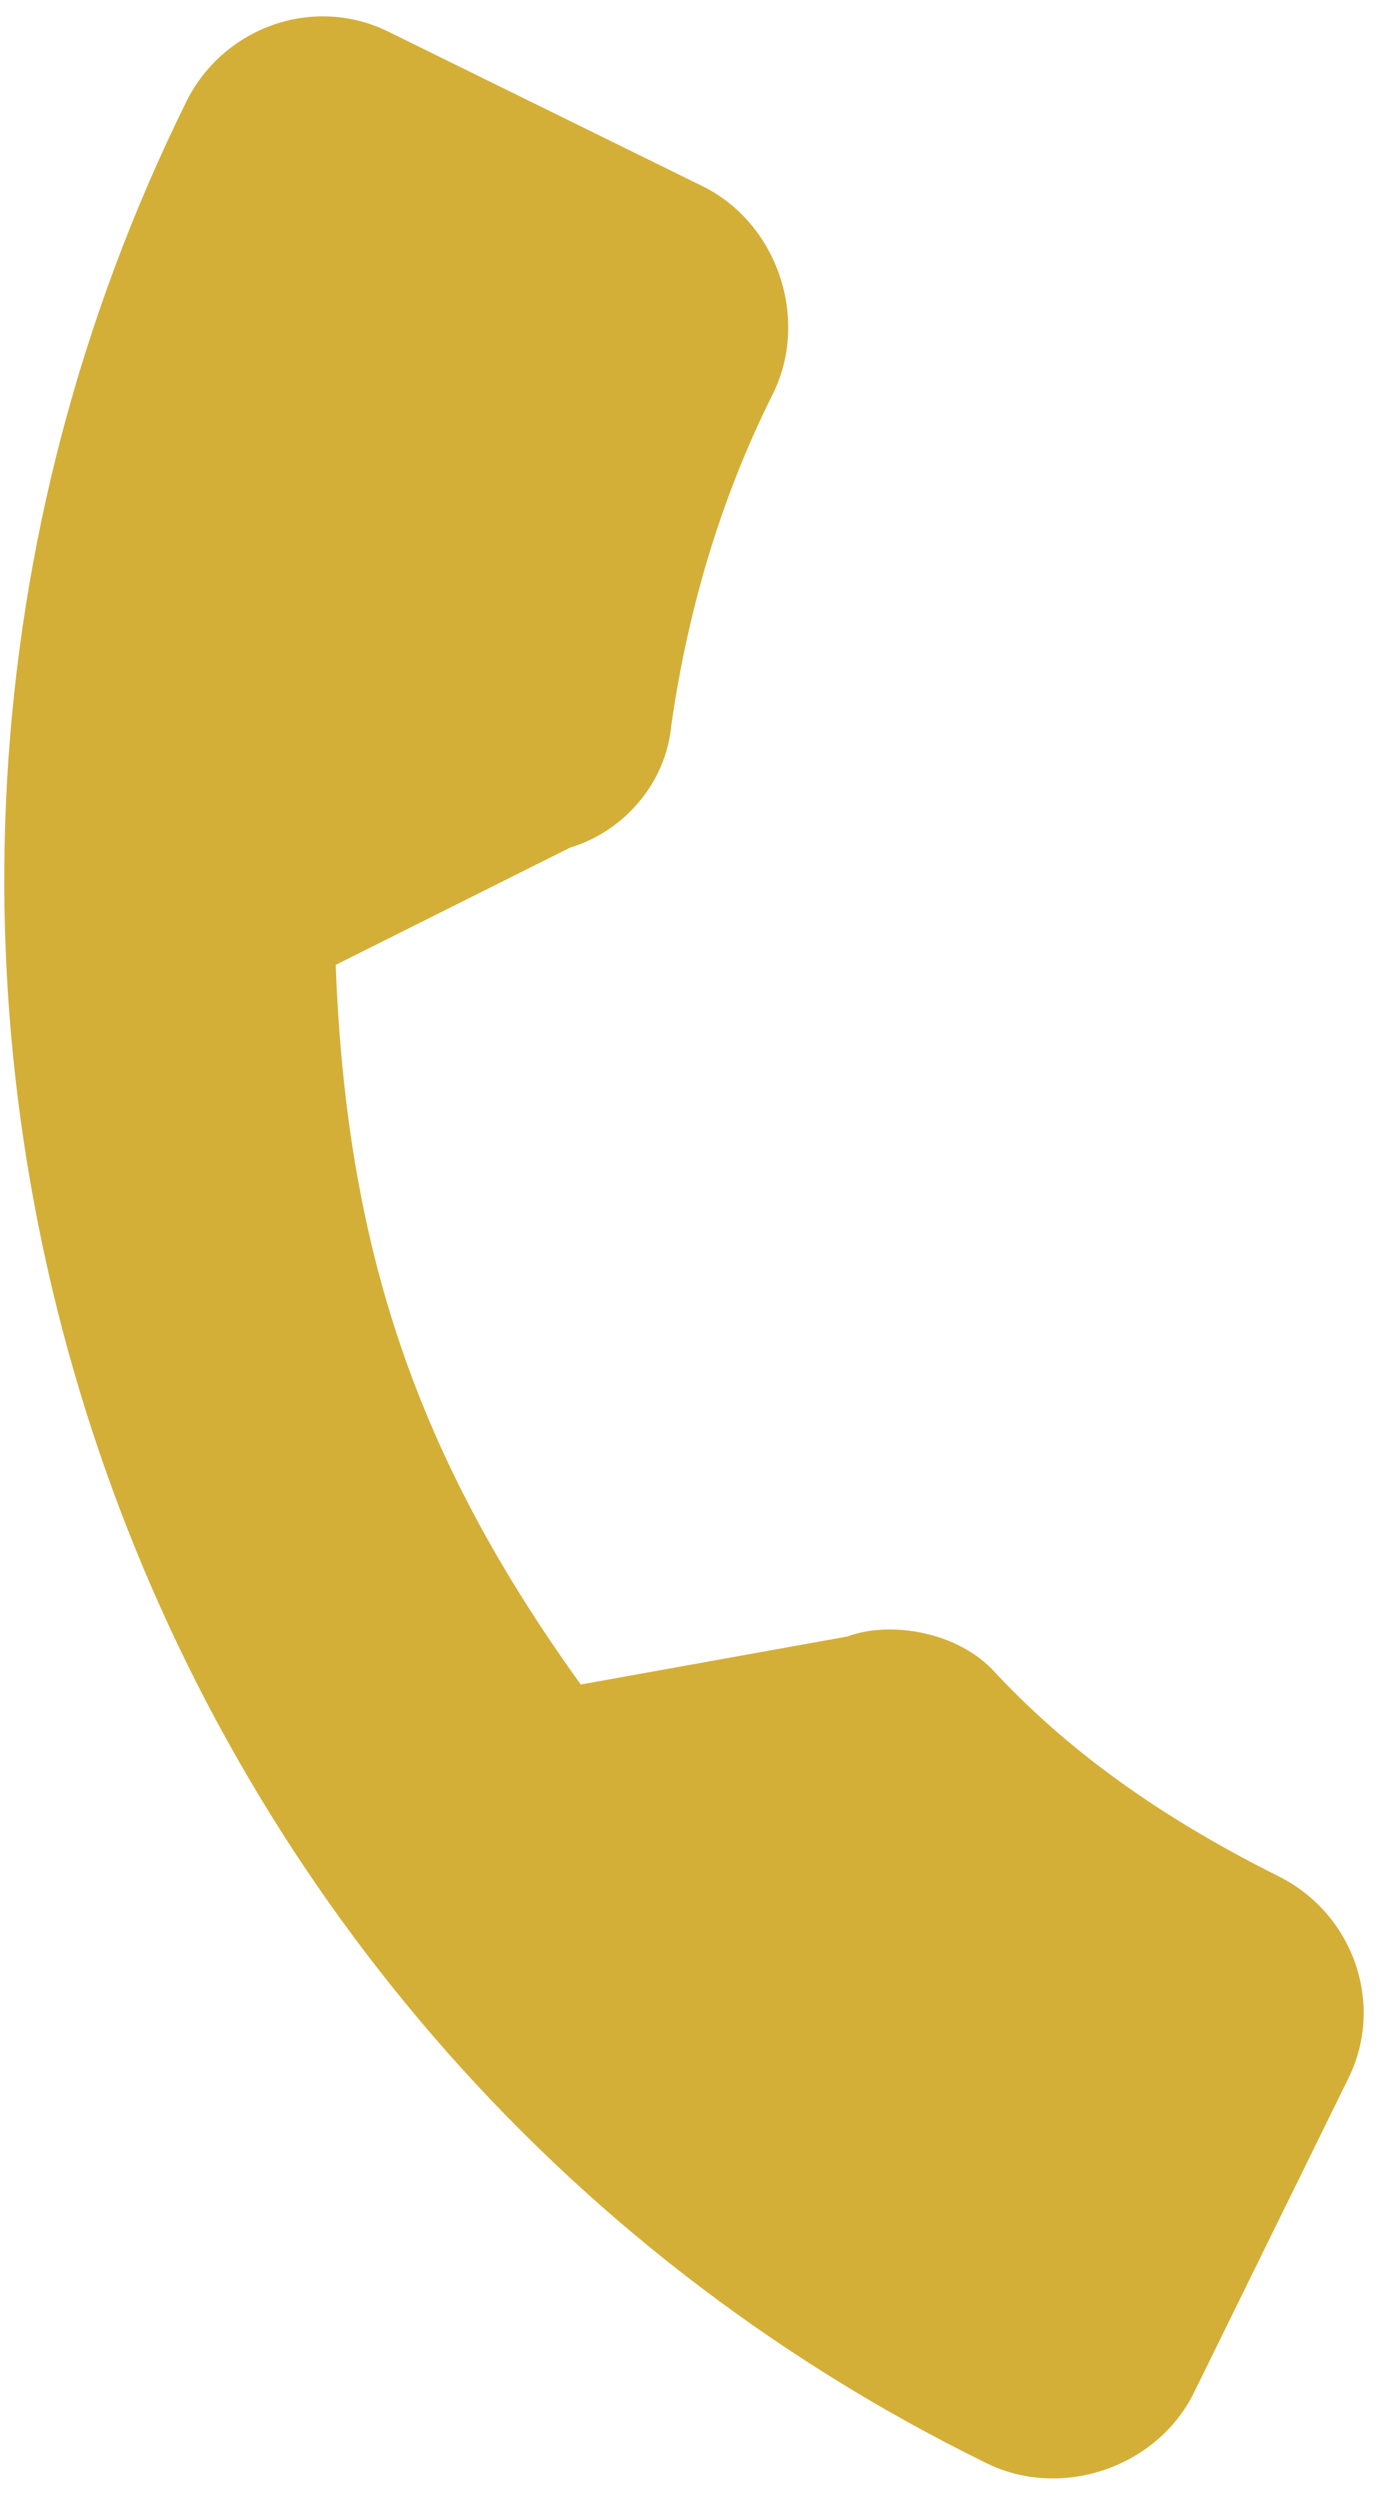
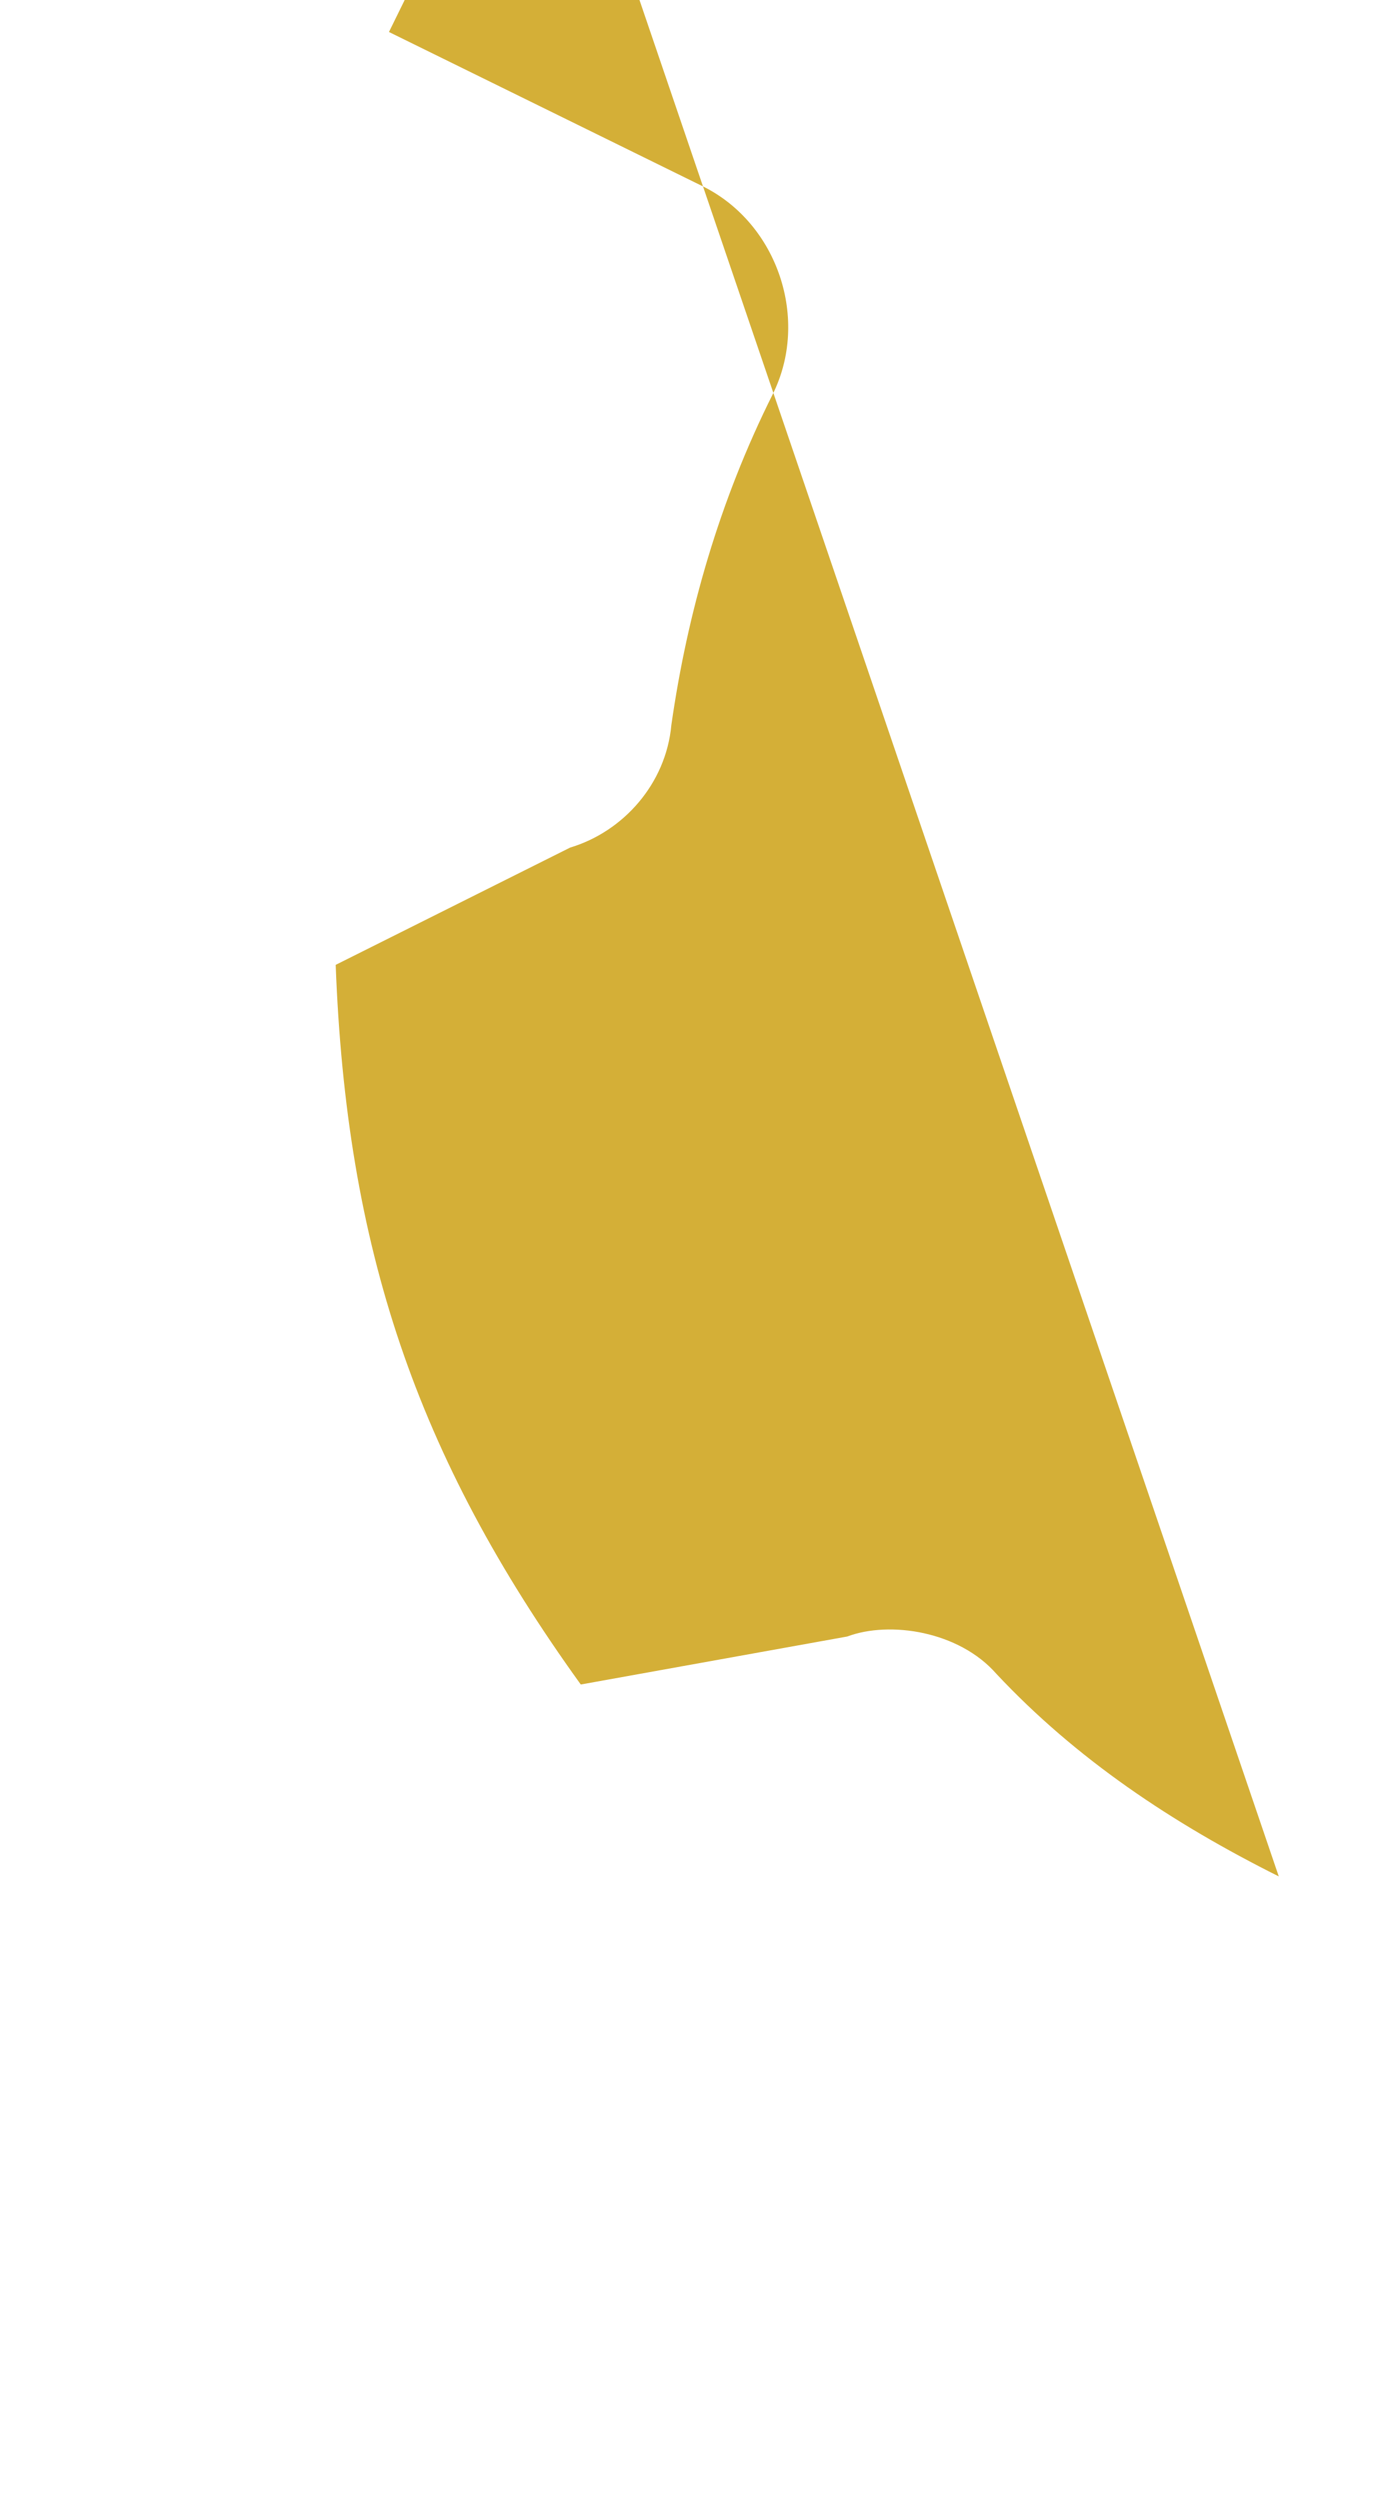
<svg xmlns="http://www.w3.org/2000/svg" enable-background="new 0 0 26.2 46.9" viewBox="0 0 26.2 46.9">
-   <path d="m24 35.2c-2-1-3.8-2.2-5.3-3.8-.7-.8-2-1-2.8-.7l-5 .9c-3.1-4.3-4.4-8.2-4.6-13.5l4.4-2.2c1-.3 1.8-1.2 1.9-2.3.3-2.1.9-4.2 1.9-6.2.7-1.4.1-3.2-1.3-3.9l-5.9-2.9c-1.4-.7-3.1-.1-3.8 1.3-8.1 16.4-1.3 36.3 15 44.3 1.4.7 3.2.1 3.9-1.3l2.9-5.9c.7-1.4.1-3.1-1.3-3.8z" fill="#d4af37" />
+   <path d="m24 35.2c-2-1-3.8-2.2-5.3-3.8-.7-.8-2-1-2.8-.7l-5 .9c-3.1-4.3-4.4-8.2-4.6-13.5l4.4-2.2c1-.3 1.8-1.2 1.9-2.3.3-2.1.9-4.2 1.9-6.2.7-1.4.1-3.2-1.3-3.9l-5.9-2.9l2.9-5.9c.7-1.4.1-3.1-1.3-3.8z" fill="#d4af37" />
</svg>